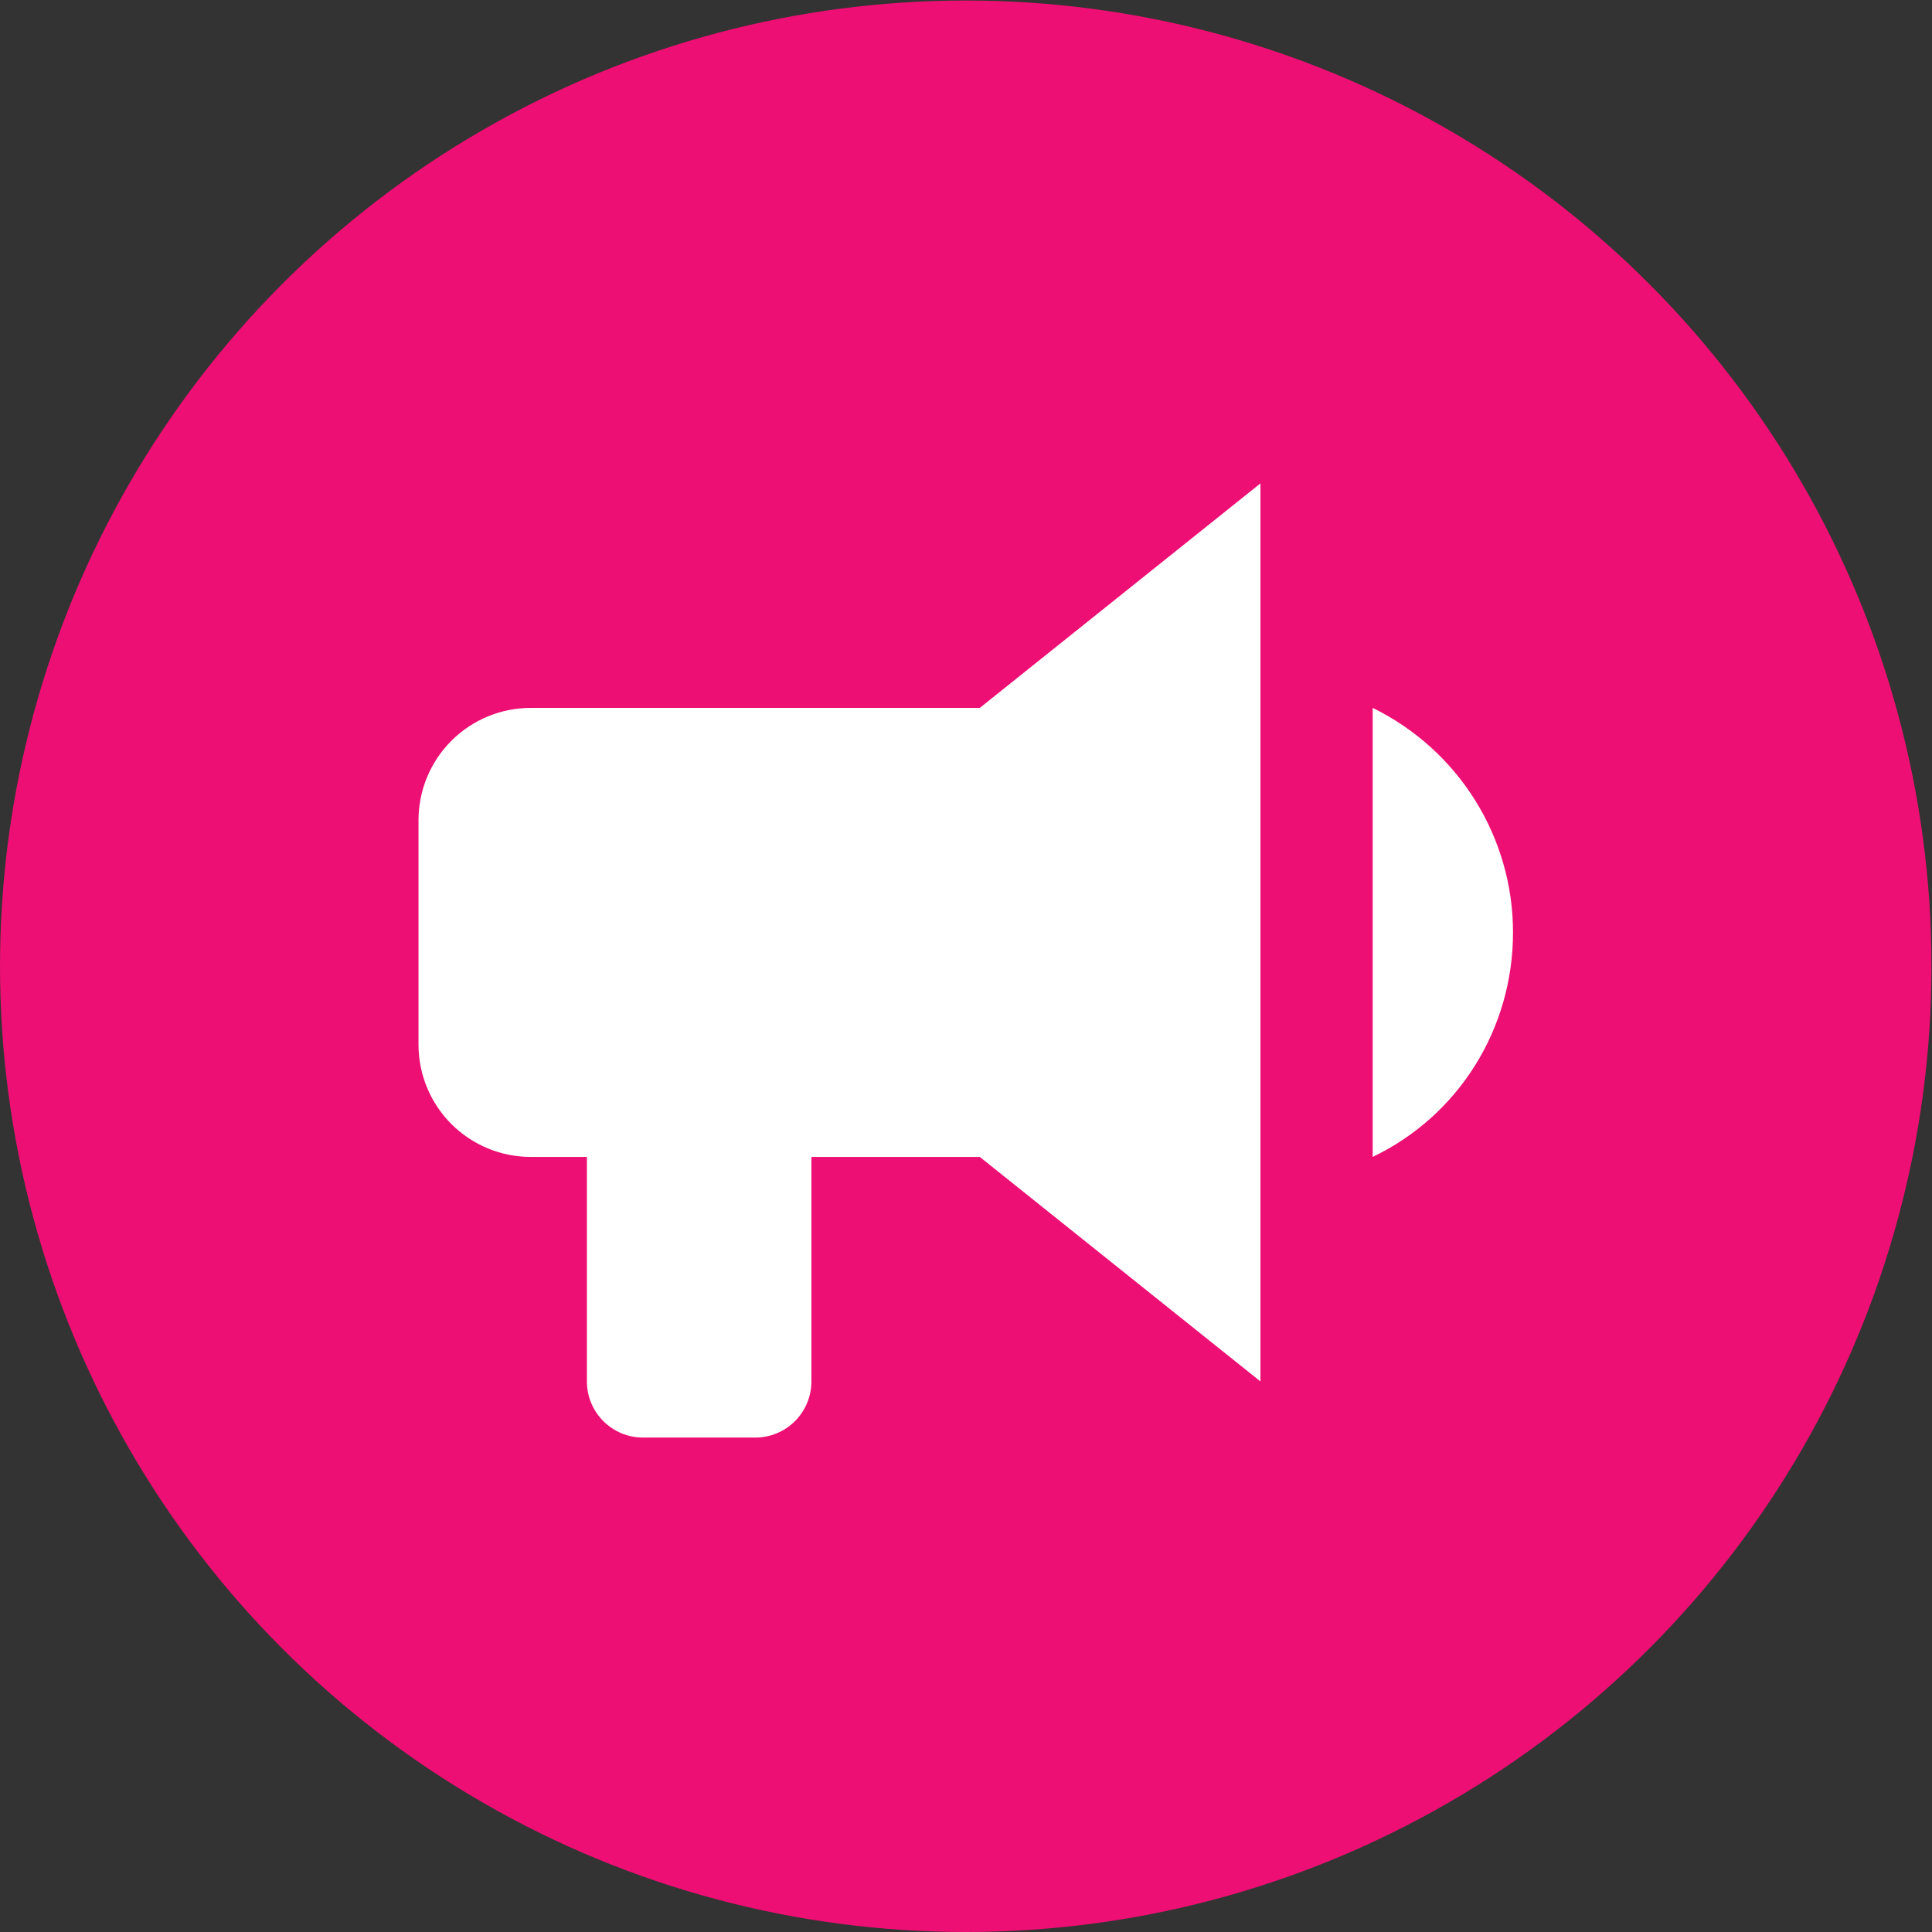
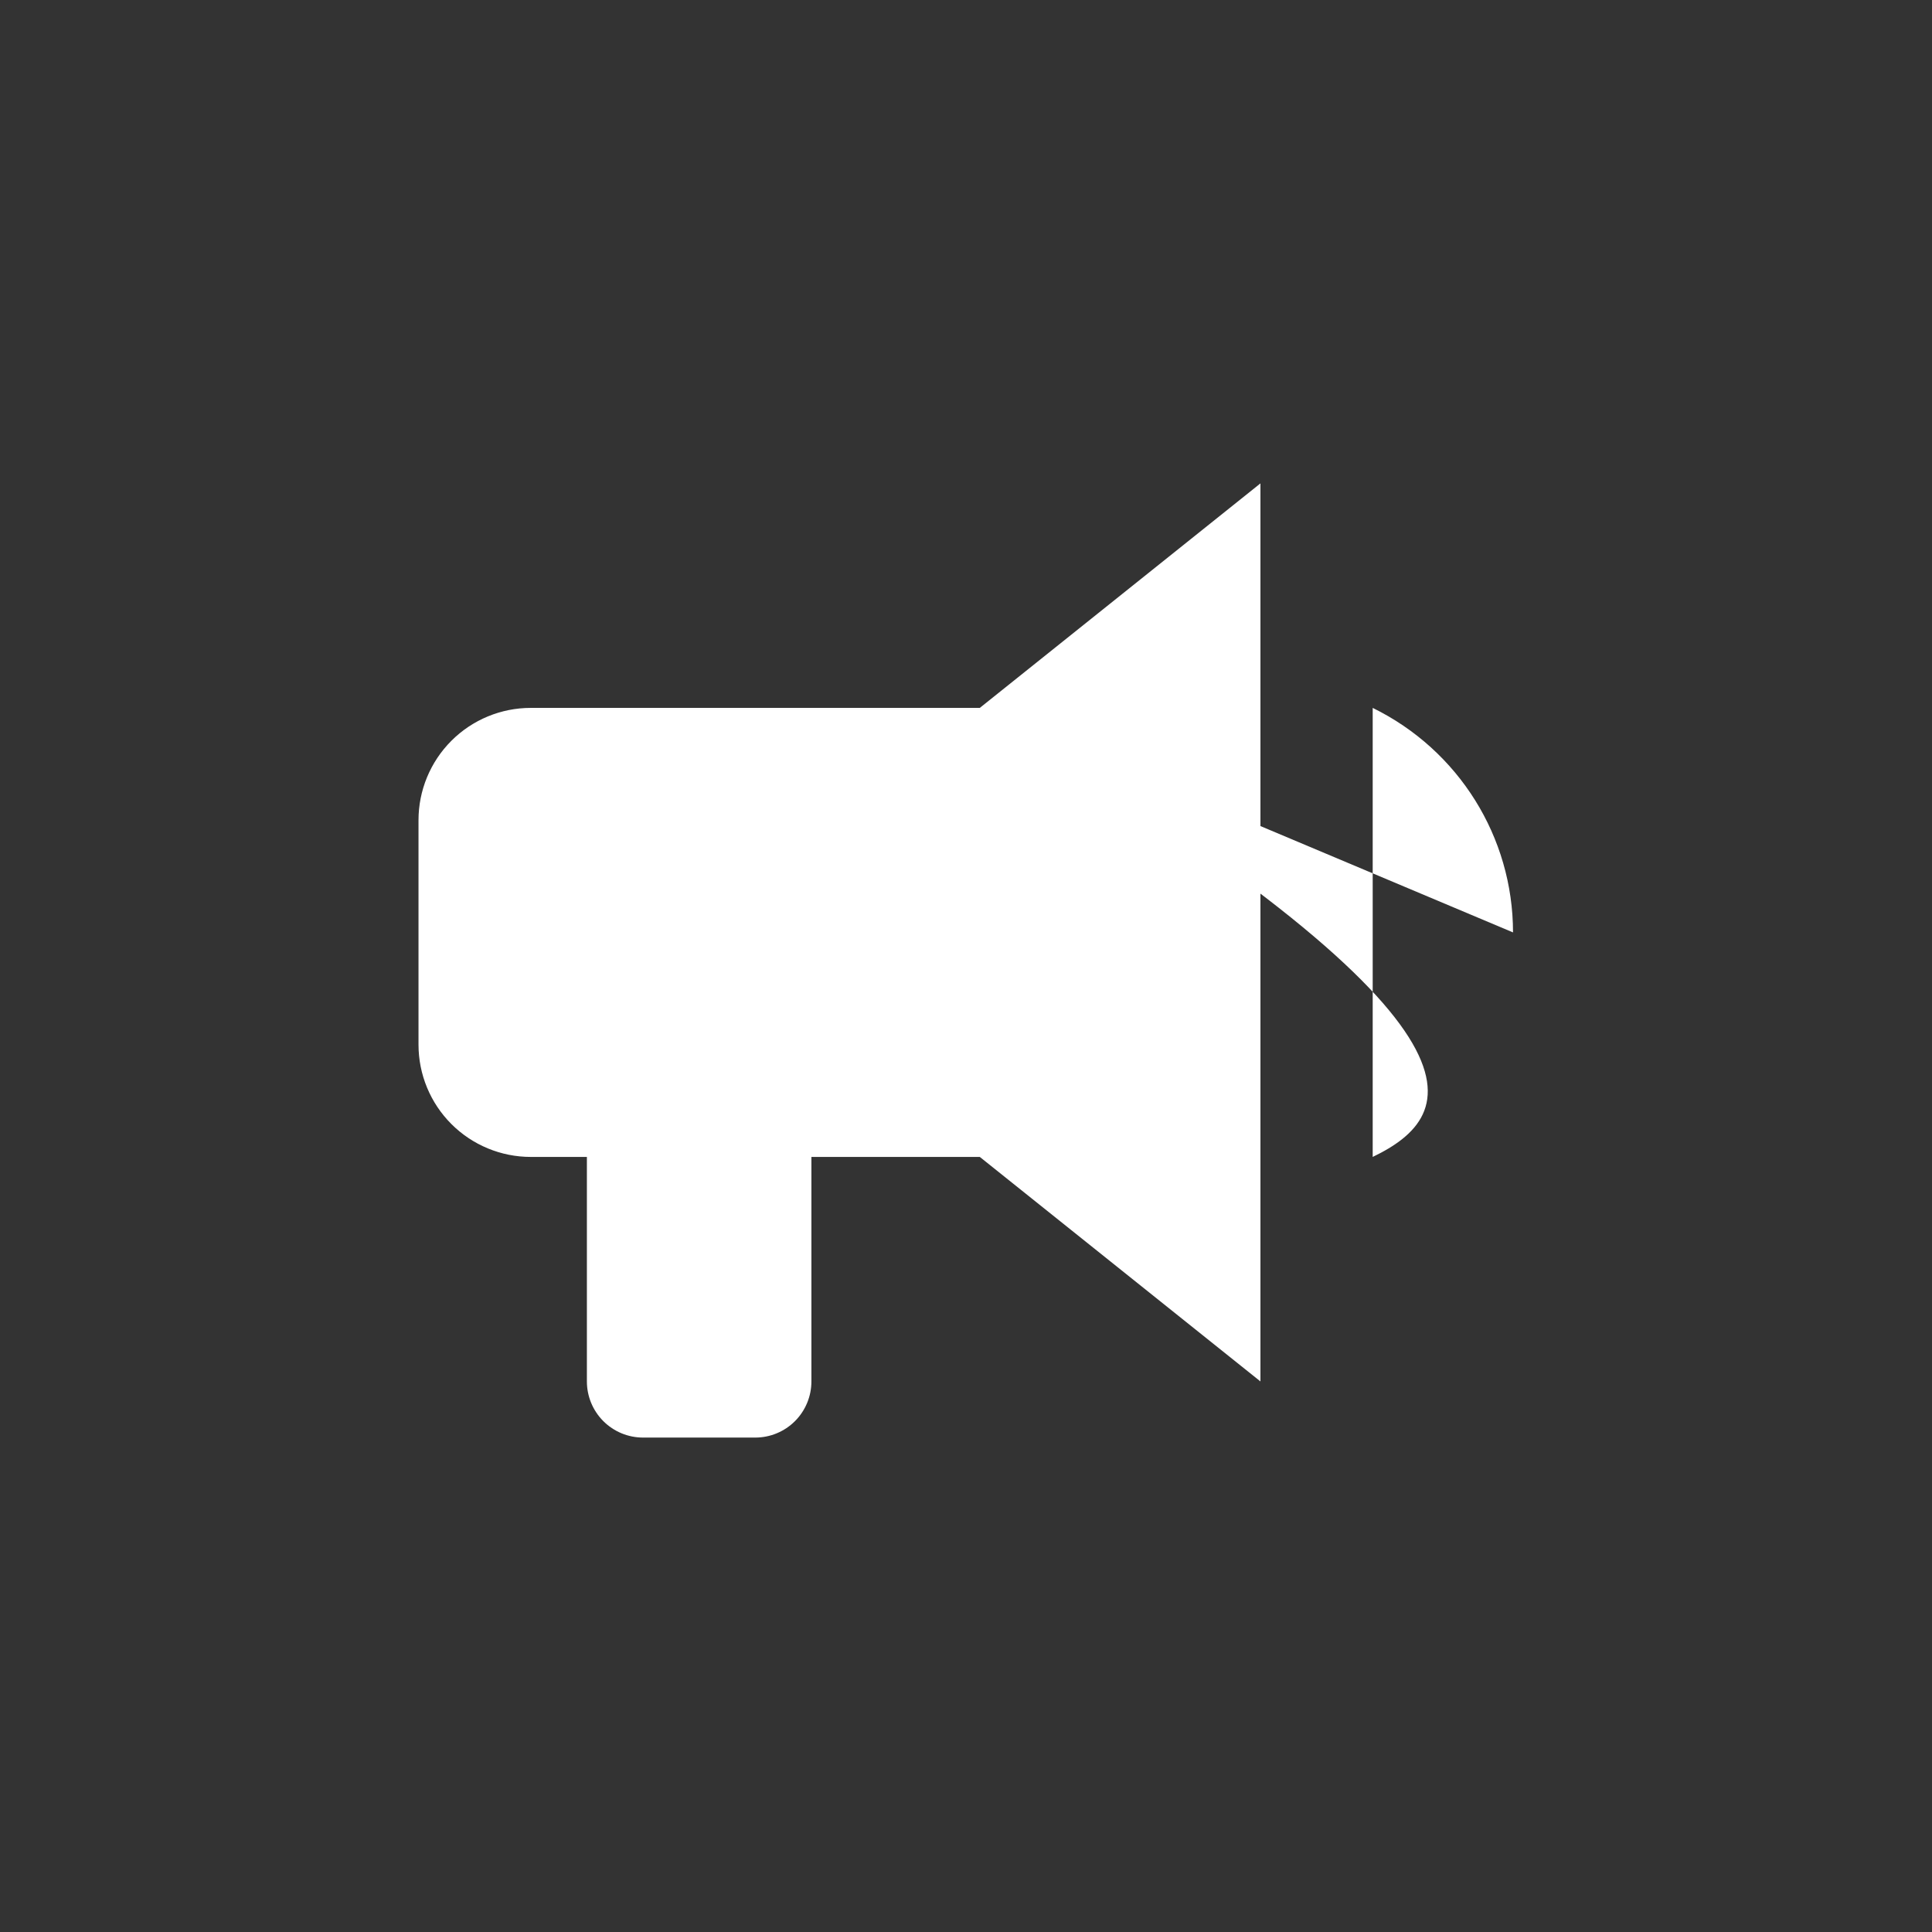
<svg xmlns="http://www.w3.org/2000/svg" width="296" height="296" viewBox="0 0 296 296" fill="none">
  <rect x="0" y="0" width="296" height="296" fill="#333333" stroke="none" />
-   <circle cx="147.961" cy="148.039" r="147.961" fill="#ED0F73" />
-   <path d="M150.113 108.456H81.318C76.757 108.456 72.382 110.268 69.157 113.494C65.931 116.719 64.119 121.094 64.119 125.655V160.053C64.119 164.614 65.931 168.989 69.157 172.214C72.382 175.44 76.757 177.252 81.318 177.252H89.917V211.649C89.917 213.93 90.823 216.117 92.436 217.73C94.049 219.343 96.236 220.249 98.517 220.249H115.716C117.996 220.249 120.184 219.343 121.796 217.73C123.409 216.117 124.315 213.93 124.315 211.649V177.252H150.113L193.111 211.649V74.059L150.113 108.456ZM231.808 142.854C231.808 157.559 223.552 170.888 210.309 177.252V108.456C223.466 114.906 231.808 128.235 231.808 142.854Z" fill="white" />
+   <path d="M150.113 108.456H81.318C76.757 108.456 72.382 110.268 69.157 113.494C65.931 116.719 64.119 121.094 64.119 125.655V160.053C64.119 164.614 65.931 168.989 69.157 172.214C72.382 175.44 76.757 177.252 81.318 177.252H89.917V211.649C89.917 213.93 90.823 216.117 92.436 217.73C94.049 219.343 96.236 220.249 98.517 220.249H115.716C117.996 220.249 120.184 219.343 121.796 217.73C123.409 216.117 124.315 213.93 124.315 211.649V177.252H150.113L193.111 211.649V74.059L150.113 108.456ZC231.808 157.559 223.552 170.888 210.309 177.252V108.456C223.466 114.906 231.808 128.235 231.808 142.854Z" fill="white" />
</svg>